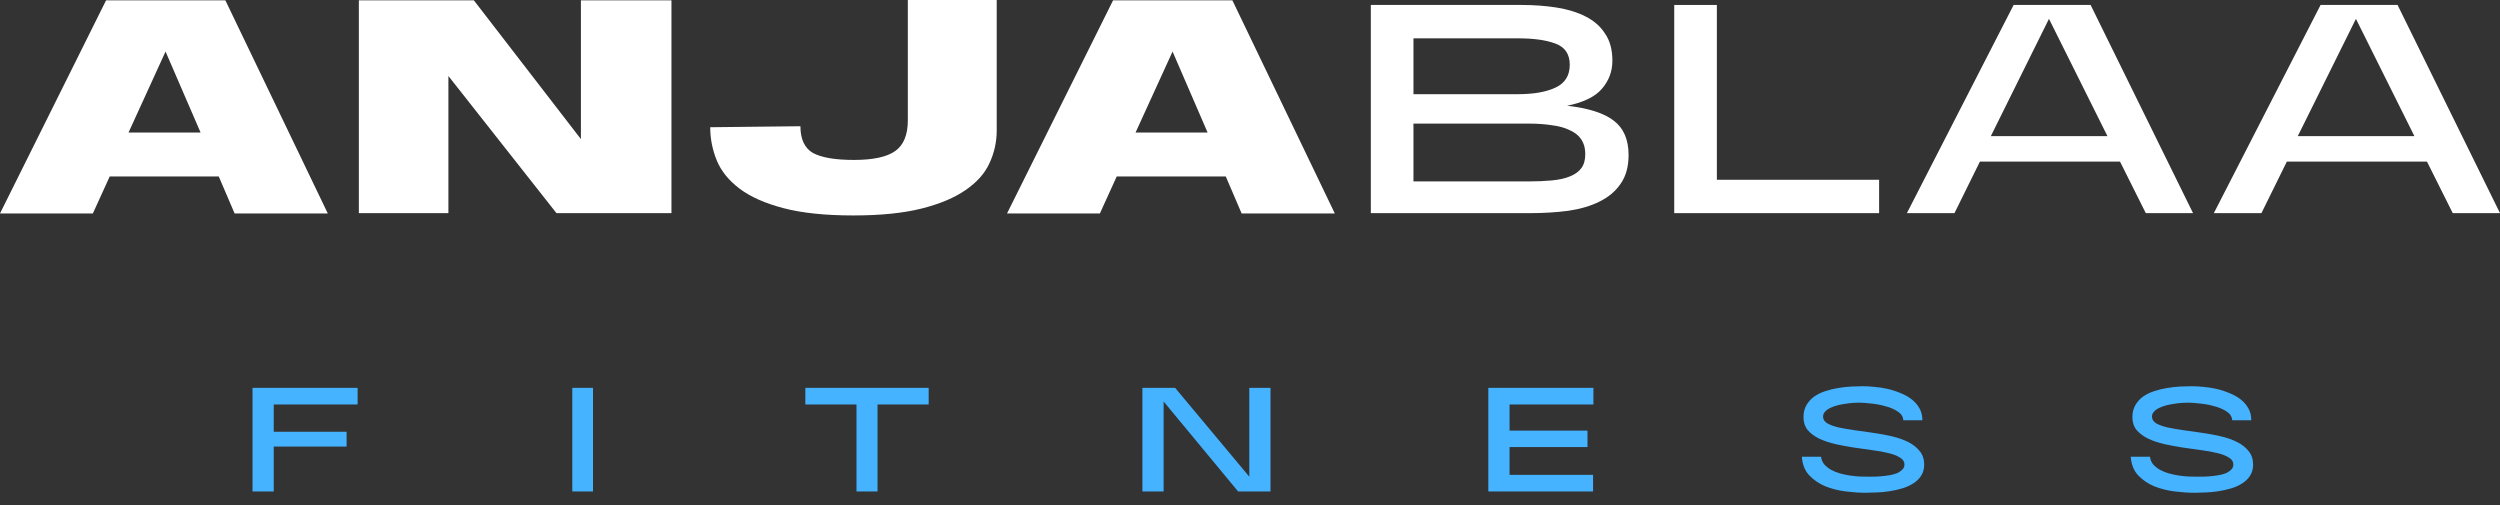
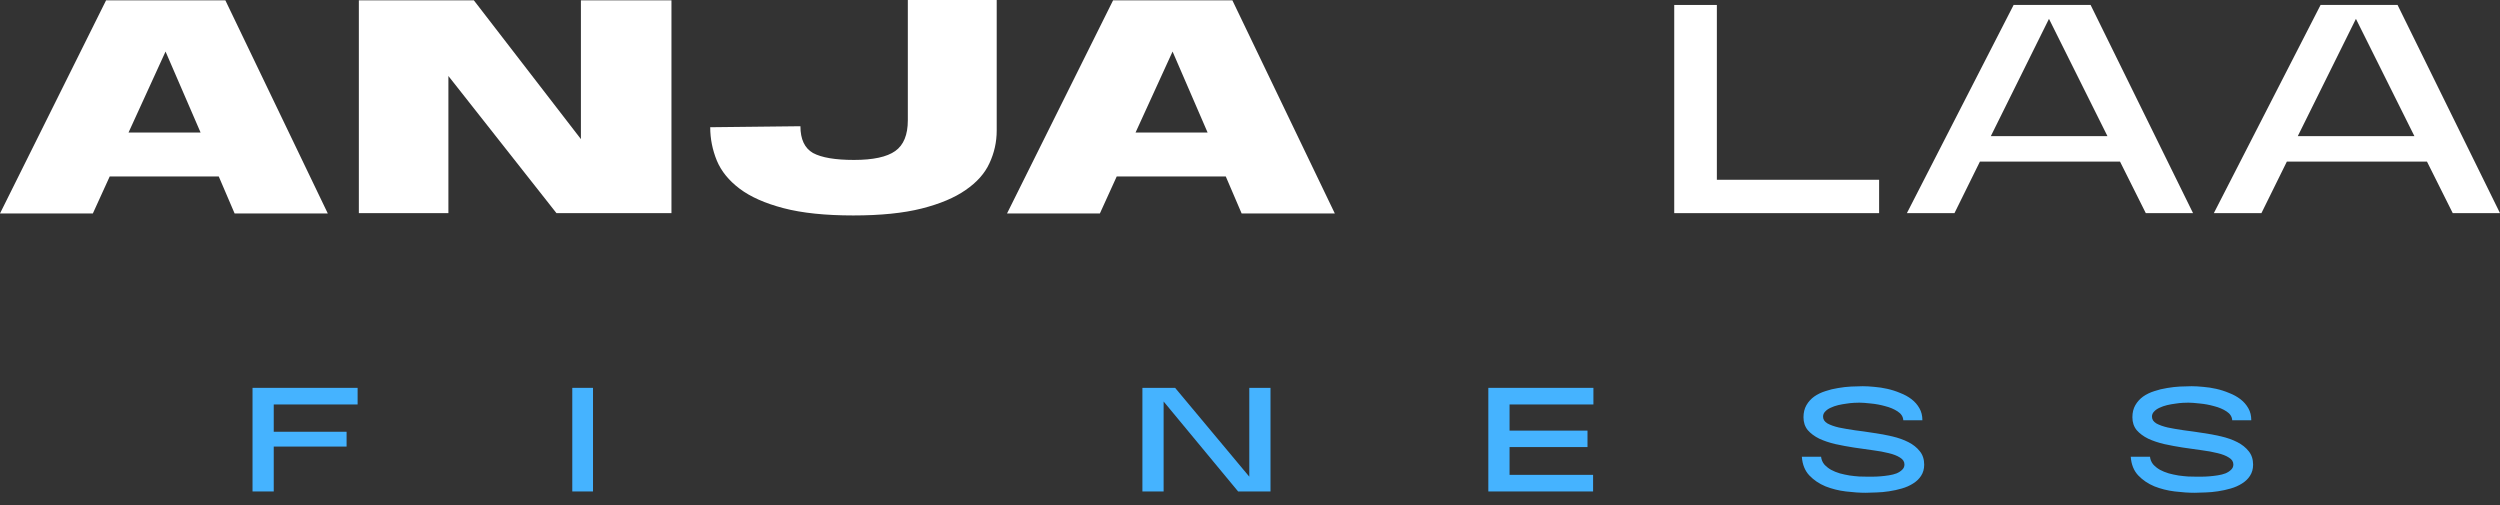
<svg xmlns="http://www.w3.org/2000/svg" width="183" height="37" viewBox="0 0 183 37" fill="none">
  <rect x="0" y="0" width="183" height="37" fill="#333333" stroke="none" />
  <path d="M163.398 30.763C163.382 30.498 163.242 30.281 162.977 30.113C162.72 29.944 162.415 29.816 162.062 29.728C161.717 29.631 161.368 29.567 161.015 29.535C160.662 29.495 160.385 29.475 160.184 29.475C160.088 29.475 159.955 29.479 159.787 29.487C159.618 29.495 159.434 29.515 159.233 29.547C159.04 29.571 158.84 29.607 158.631 29.655C158.431 29.703 158.246 29.768 158.077 29.848C157.917 29.92 157.785 30.012 157.68 30.125C157.576 30.229 157.524 30.354 157.524 30.498C157.524 30.699 157.628 30.863 157.837 30.991C158.053 31.112 158.334 31.212 158.679 31.293C159.024 31.365 159.418 31.433 159.859 31.497C160.308 31.553 160.762 31.617 161.219 31.69C161.685 31.754 162.138 31.838 162.58 31.942C163.029 32.047 163.426 32.187 163.771 32.364C164.116 32.54 164.393 32.761 164.602 33.026C164.819 33.291 164.927 33.62 164.927 34.013C164.927 34.326 164.851 34.599 164.698 34.832C164.554 35.056 164.357 35.245 164.108 35.397C163.868 35.55 163.595 35.67 163.29 35.758C162.985 35.847 162.672 35.915 162.351 35.963C162.038 36.011 161.733 36.039 161.436 36.047C161.139 36.063 160.878 36.071 160.654 36.071C160.212 36.071 159.727 36.039 159.197 35.975C158.667 35.911 158.17 35.786 157.704 35.602C157.239 35.409 156.842 35.141 156.513 34.795C156.192 34.45 156.011 33.997 155.971 33.435H157.379C157.403 33.644 157.48 33.828 157.608 33.989C157.744 34.141 157.909 34.274 158.102 34.386C158.294 34.49 158.511 34.579 158.752 34.651C158.992 34.715 159.233 34.767 159.474 34.807C159.715 34.84 159.947 34.864 160.172 34.88C160.397 34.888 160.589 34.892 160.75 34.892C160.846 34.892 160.979 34.892 161.147 34.892C161.324 34.892 161.512 34.884 161.713 34.868C161.921 34.852 162.13 34.828 162.339 34.795C162.547 34.763 162.736 34.715 162.905 34.651C163.073 34.579 163.21 34.49 163.314 34.386C163.426 34.282 163.482 34.153 163.482 34.001C163.482 33.792 163.374 33.624 163.157 33.495C162.949 33.359 162.672 33.251 162.327 33.17C161.982 33.082 161.588 33.01 161.147 32.954C160.706 32.889 160.252 32.825 159.787 32.761C159.321 32.689 158.868 32.605 158.427 32.508C157.985 32.404 157.592 32.272 157.247 32.111C156.902 31.942 156.621 31.734 156.404 31.485C156.196 31.228 156.091 30.915 156.091 30.546C156.091 30.201 156.163 29.904 156.308 29.655C156.452 29.407 156.641 29.198 156.874 29.029C157.114 28.861 157.387 28.728 157.692 28.632C157.997 28.528 158.31 28.452 158.631 28.403C158.952 28.347 159.269 28.311 159.582 28.295C159.895 28.279 160.176 28.271 160.425 28.271C160.682 28.271 160.966 28.287 161.279 28.319C161.592 28.343 161.909 28.391 162.23 28.464C162.551 28.536 162.864 28.636 163.169 28.765C163.482 28.885 163.759 29.037 164 29.222C164.241 29.407 164.433 29.627 164.578 29.884C164.722 30.133 164.794 30.426 164.794 30.763H163.398Z" fill="#45B3FF" />
  <path d="M139.322 30.763C139.306 30.498 139.166 30.281 138.901 30.113C138.644 29.944 138.339 29.816 137.986 29.728C137.641 29.631 137.292 29.567 136.939 29.535C136.586 29.495 136.309 29.475 136.108 29.475C136.012 29.475 135.879 29.479 135.711 29.487C135.542 29.495 135.358 29.515 135.157 29.547C134.965 29.571 134.764 29.607 134.555 29.655C134.355 29.703 134.17 29.768 134.002 29.848C133.841 29.92 133.709 30.012 133.604 30.125C133.5 30.229 133.448 30.354 133.448 30.498C133.448 30.699 133.552 30.863 133.761 30.991C133.977 31.112 134.258 31.212 134.603 31.293C134.949 31.365 135.342 31.433 135.783 31.497C136.233 31.553 136.686 31.617 137.143 31.69C137.609 31.754 138.062 31.838 138.504 31.942C138.953 32.047 139.35 32.187 139.695 32.364C140.04 32.54 140.317 32.761 140.526 33.026C140.743 33.291 140.851 33.62 140.851 34.013C140.851 34.326 140.775 34.599 140.622 34.832C140.478 35.056 140.281 35.245 140.032 35.397C139.792 35.55 139.519 35.67 139.214 35.758C138.909 35.847 138.596 35.915 138.275 35.963C137.962 36.011 137.657 36.039 137.36 36.047C137.063 36.063 136.802 36.071 136.578 36.071C136.136 36.071 135.651 36.039 135.121 35.975C134.591 35.911 134.094 35.786 133.628 35.602C133.163 35.409 132.766 35.141 132.437 34.795C132.116 34.45 131.935 33.997 131.895 33.435H133.303C133.327 33.644 133.404 33.828 133.532 33.989C133.669 34.141 133.833 34.274 134.026 34.386C134.218 34.49 134.435 34.579 134.676 34.651C134.916 34.715 135.157 34.767 135.398 34.807C135.639 34.84 135.871 34.864 136.096 34.88C136.321 34.888 136.513 34.892 136.674 34.892C136.77 34.892 136.903 34.892 137.071 34.892C137.248 34.892 137.436 34.884 137.637 34.868C137.846 34.852 138.054 34.828 138.263 34.795C138.472 34.763 138.66 34.715 138.829 34.651C138.997 34.579 139.134 34.49 139.238 34.386C139.35 34.282 139.406 34.153 139.406 34.001C139.406 33.792 139.298 33.624 139.081 33.495C138.873 33.359 138.596 33.251 138.251 33.17C137.906 33.082 137.513 33.01 137.071 32.954C136.63 32.889 136.176 32.825 135.711 32.761C135.245 32.689 134.792 32.605 134.351 32.508C133.909 32.404 133.516 32.272 133.171 32.111C132.826 31.942 132.545 31.734 132.328 31.485C132.12 31.228 132.015 30.915 132.015 30.546C132.015 30.201 132.088 29.904 132.232 29.655C132.376 29.407 132.565 29.198 132.798 29.029C133.039 28.861 133.311 28.728 133.616 28.632C133.921 28.528 134.234 28.452 134.555 28.403C134.876 28.347 135.193 28.311 135.506 28.295C135.819 28.279 136.1 28.271 136.349 28.271C136.606 28.271 136.891 28.287 137.204 28.319C137.517 28.343 137.834 28.391 138.155 28.464C138.476 28.536 138.789 28.636 139.094 28.765C139.406 28.885 139.683 29.037 139.924 29.222C140.165 29.407 140.357 29.627 140.502 29.884C140.646 30.133 140.719 30.426 140.719 30.763H139.322Z" fill="#45B3FF" />
  <path d="M108.946 35.975V28.391H116.638V29.607H110.499V31.521H116.205V32.725H110.499V34.759H116.614V35.975H108.946Z" fill="#45B3FF" />
  <path d="M93.001 35.975H90.63L85.177 29.39V35.975H83.624V28.391H86.019L91.448 34.892V28.391H93.001V35.975Z" fill="#45B3FF" />
-   <path d="M62.695 35.975V29.607H58.951V28.391H67.979V29.607H64.236V35.975H62.695Z" fill="#45B3FF" />
  <path d="M43.408 28.391V35.975H41.891V28.391H43.408Z" fill="#45B3FF" />
  <path d="M18.485 35.975V28.391H26.177V29.607H20.038V31.605H25.37V32.689H20.038V35.975H18.485Z" fill="#45B3FF" />
  <path d="M177.654 11.828H167.398L165.536 15.602H162.053L169.866 0.363H175.502L183 15.602H179.541L177.654 11.828ZM176.735 9.966L172.454 1.379L168.197 9.966H176.735Z" fill="white" />
  <path d="M155.185 11.828H144.93L143.067 15.602H139.584L147.397 0.363H153.033L160.531 15.602H157.072L155.185 11.828ZM154.266 9.966L149.985 1.379L145.728 9.966H154.266Z" fill="white" />
  <path d="M122.554 15.602V0.363H125.674V13.159H137.551V15.602H122.554Z" fill="white" />
-   <path d="M100.345 15.602V0.363H111.375C112.294 0.363 113.157 0.427 113.963 0.556C114.769 0.685 115.471 0.903 116.067 1.209C116.68 1.516 117.156 1.935 117.494 2.467C117.849 2.983 118.027 3.644 118.027 4.451C118.027 5.225 117.769 5.91 117.253 6.507C116.753 7.087 115.906 7.498 114.713 7.74C116.277 7.918 117.414 8.281 118.123 8.829C118.849 9.377 119.212 10.216 119.212 11.344C119.212 12.199 119.018 12.901 118.631 13.449C118.26 13.997 117.744 14.432 117.083 14.755C116.438 15.078 115.672 15.303 114.785 15.432C113.914 15.545 112.987 15.602 112.004 15.602H100.345ZM103.465 6.894H111.109C112.27 6.894 113.189 6.732 113.866 6.41C114.56 6.087 114.906 5.531 114.906 4.741C114.906 3.967 114.56 3.451 113.866 3.193C113.189 2.935 112.27 2.806 111.109 2.806H103.465V6.894ZM103.465 13.28H111.883C112.512 13.28 113.084 13.255 113.6 13.207C114.116 13.159 114.551 13.062 114.906 12.917C115.277 12.772 115.559 12.57 115.753 12.312C115.946 12.054 116.043 11.707 116.043 11.272C116.043 10.853 115.946 10.498 115.753 10.208C115.559 9.917 115.277 9.692 114.906 9.53C114.551 9.353 114.116 9.232 113.6 9.167C113.084 9.087 112.512 9.047 111.883 9.047H103.465V13.28Z" fill="white" />
  <path d="M89.727 12.917H81.744L80.511 15.626H73.714L81.478 0.024H90.21L97.709 15.626H90.888L89.727 12.917ZM88.396 9.7L85.832 3.773L83.123 9.7H88.396Z" fill="white" />
  <path d="M58.591 9.24C58.591 10.191 58.898 10.845 59.511 11.199C60.139 11.538 61.139 11.707 62.51 11.707C63.913 11.707 64.921 11.49 65.533 11.054C66.146 10.619 66.453 9.869 66.453 8.805V0H72.959V9.554C72.959 10.393 72.782 11.191 72.427 11.949C72.088 12.691 71.508 13.344 70.686 13.908C69.879 14.473 68.807 14.924 67.469 15.263C66.13 15.602 64.461 15.771 62.462 15.771C60.413 15.771 58.712 15.594 57.358 15.239C56.003 14.884 54.931 14.408 54.141 13.812C53.35 13.215 52.794 12.53 52.472 11.756C52.149 10.966 51.988 10.151 51.988 9.313L58.591 9.24Z" fill="white" />
  <path d="M49.151 15.602H40.733L32.823 5.563V15.602H26.268V0.024H34.686L42.523 10.183V0.024H49.151V15.602Z" fill="white" />
  <path d="M16.013 12.917H8.031L6.797 15.626H0L7.765 0.024H16.497L23.995 15.626H17.174L16.013 12.917ZM14.682 9.7L12.118 3.773L9.409 9.7H14.682Z" fill="white" />
</svg>